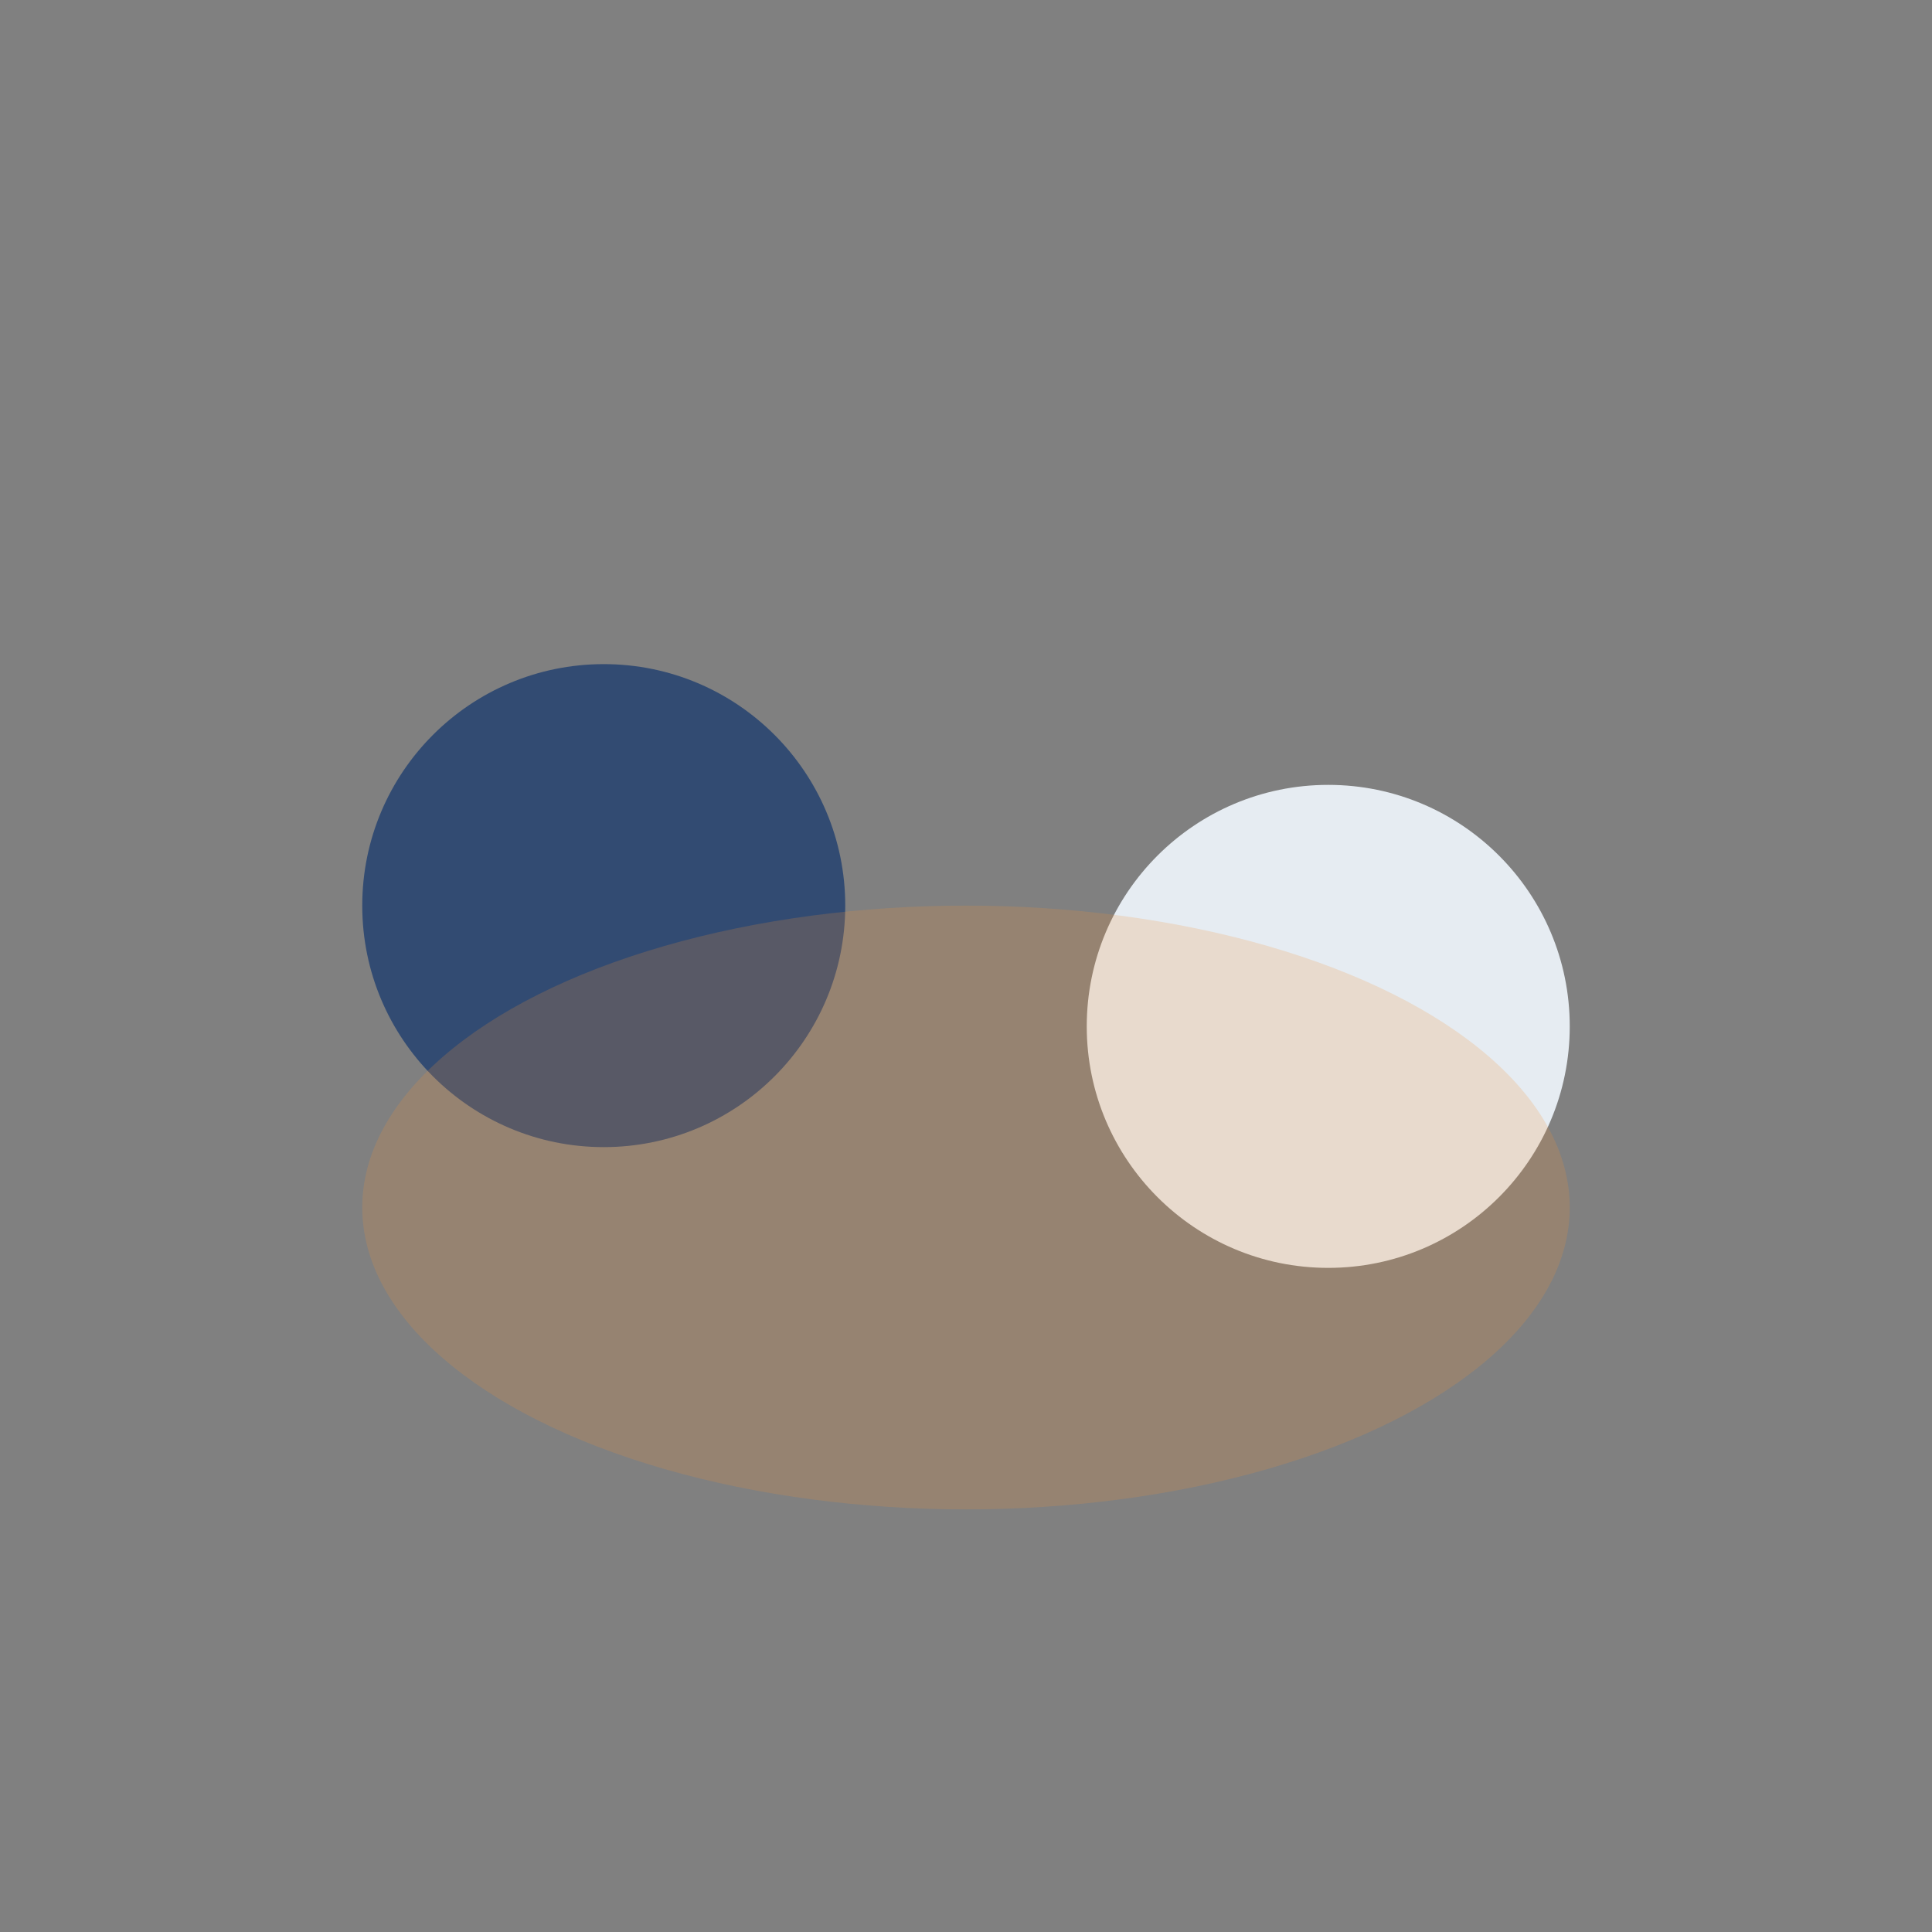
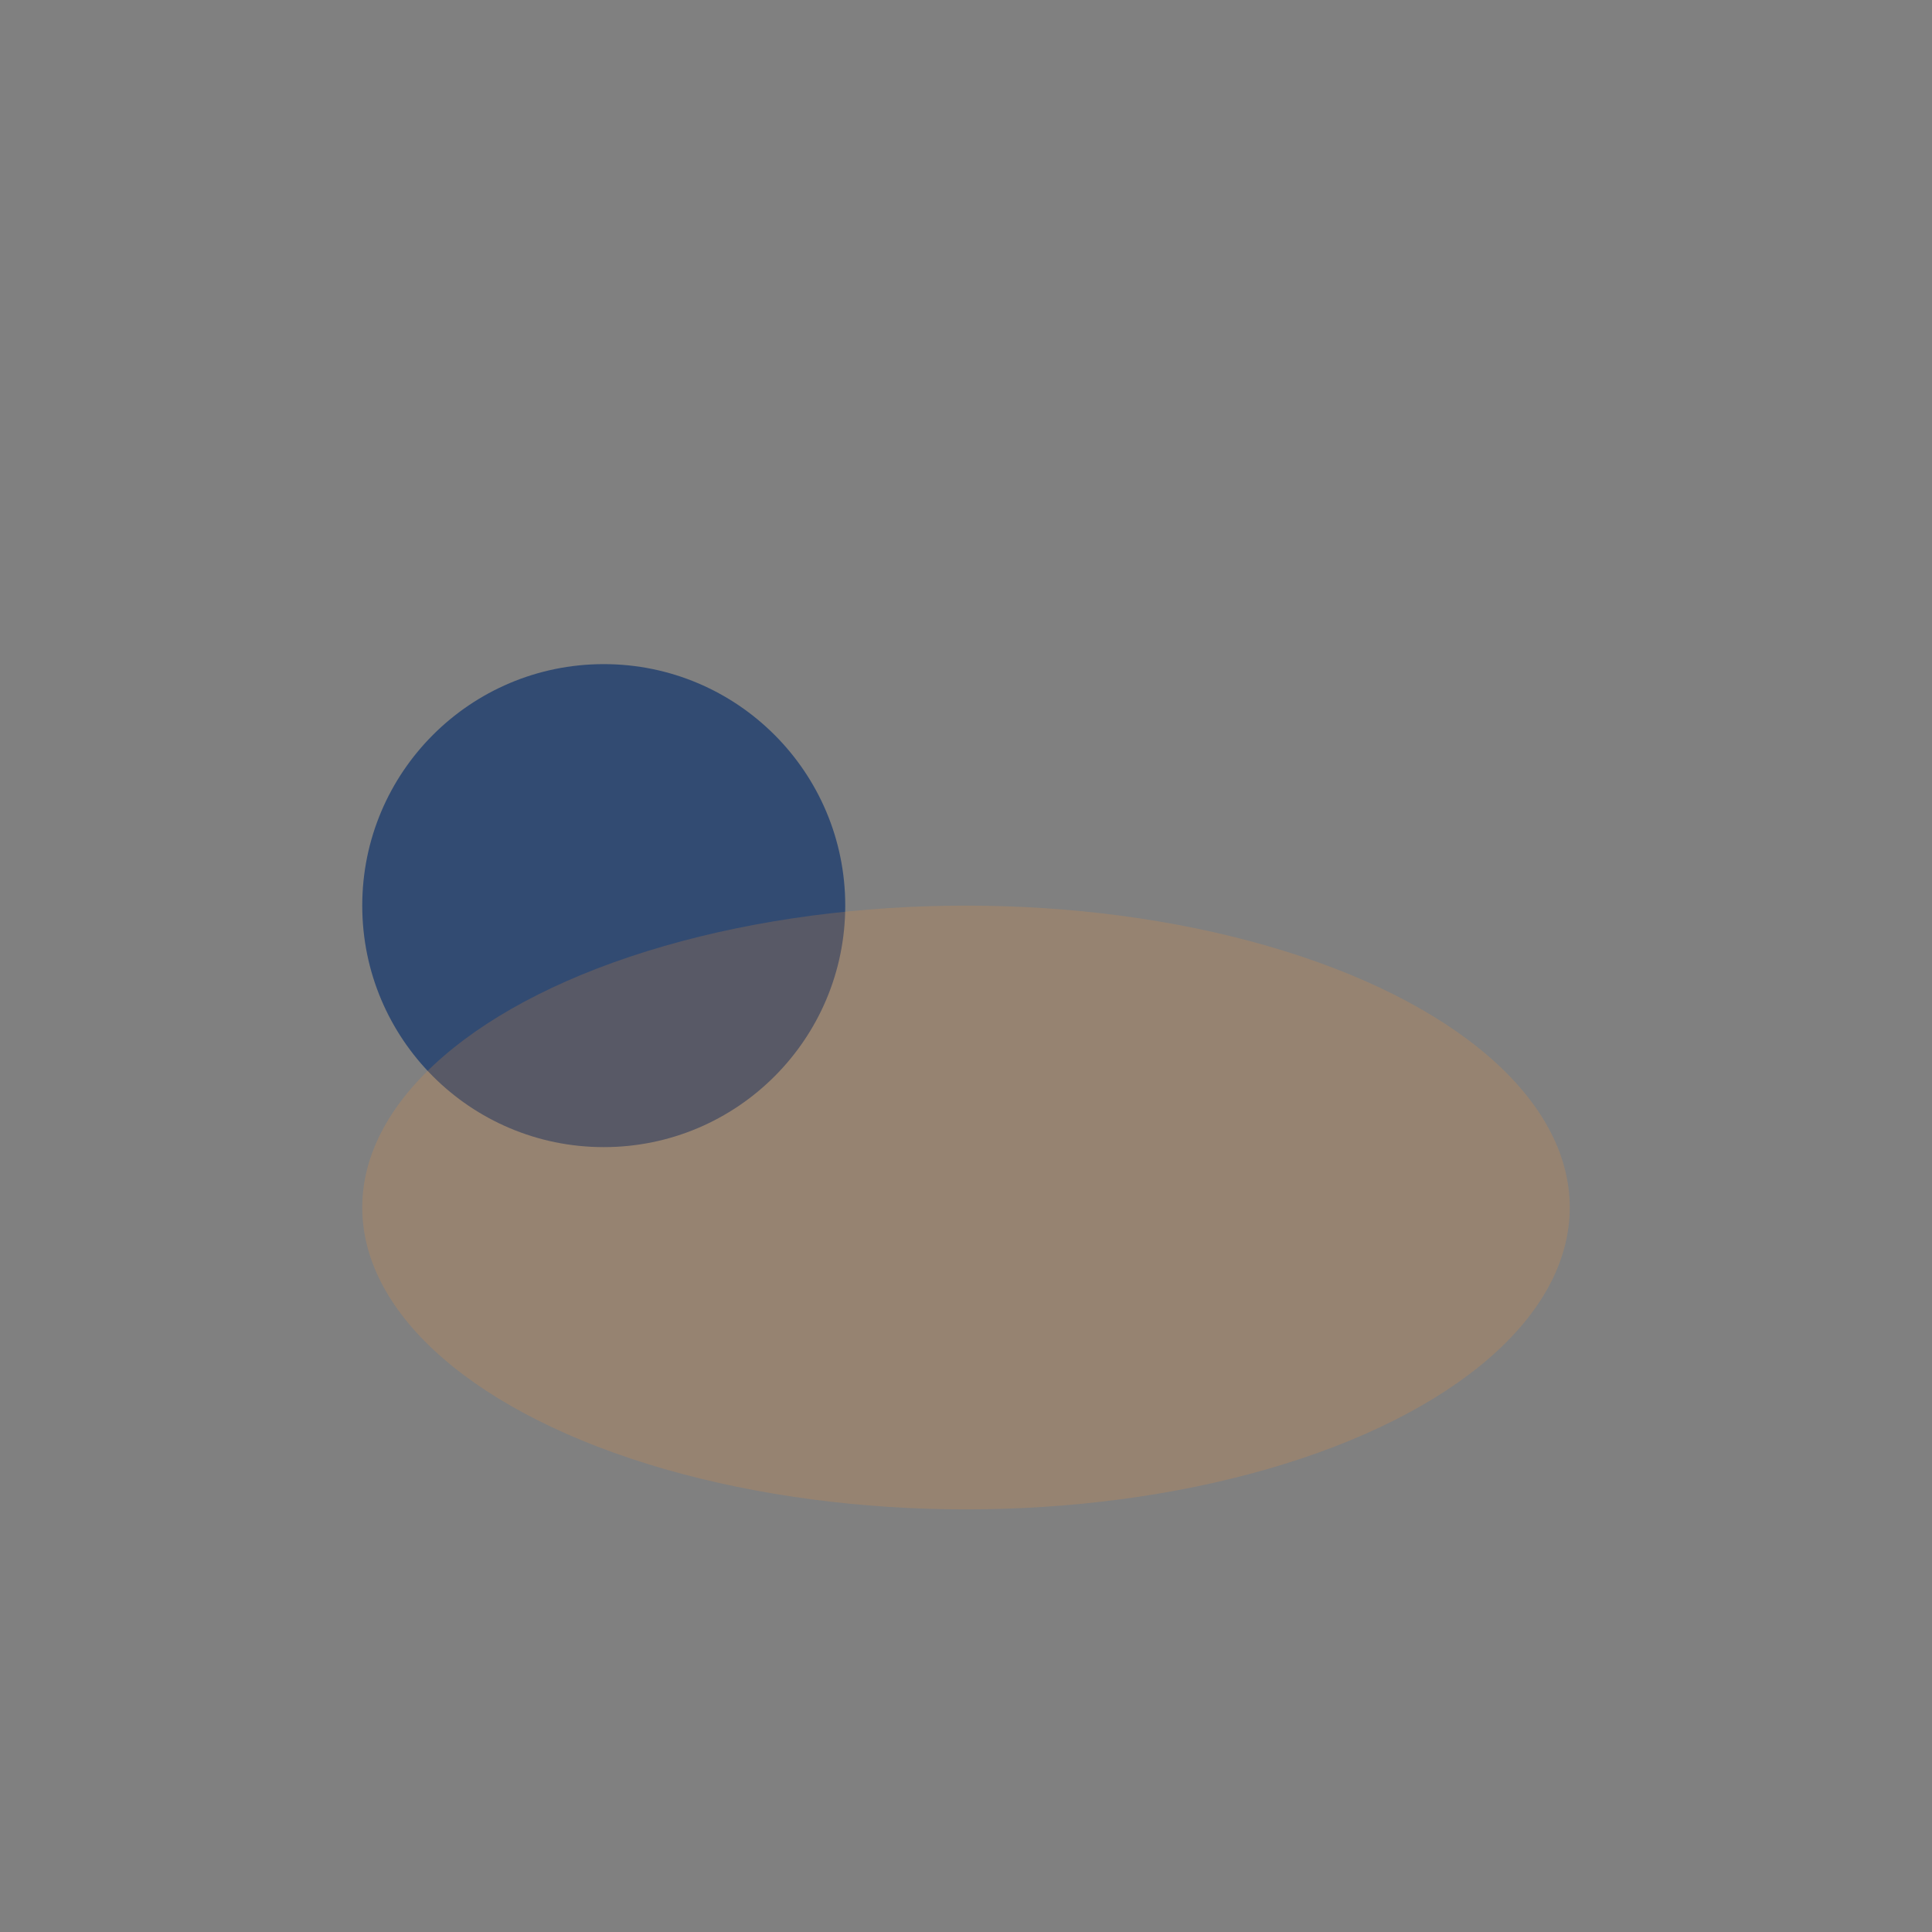
<svg xmlns="http://www.w3.org/2000/svg" width="32" height="32" viewBox="0 0 32 32">
  <rect x="0" y="0" width="32" height="32" fill="#808080" stroke="none" />
  <circle cx="10" cy="15" r="4" fill="#324B72" />
-   <circle cx="22" cy="17" r="4" fill="#E6ECF2" />
  <ellipse cx="16" cy="20" rx="10" ry="5" fill="#F39237" fill-opacity=".2" />
</svg>